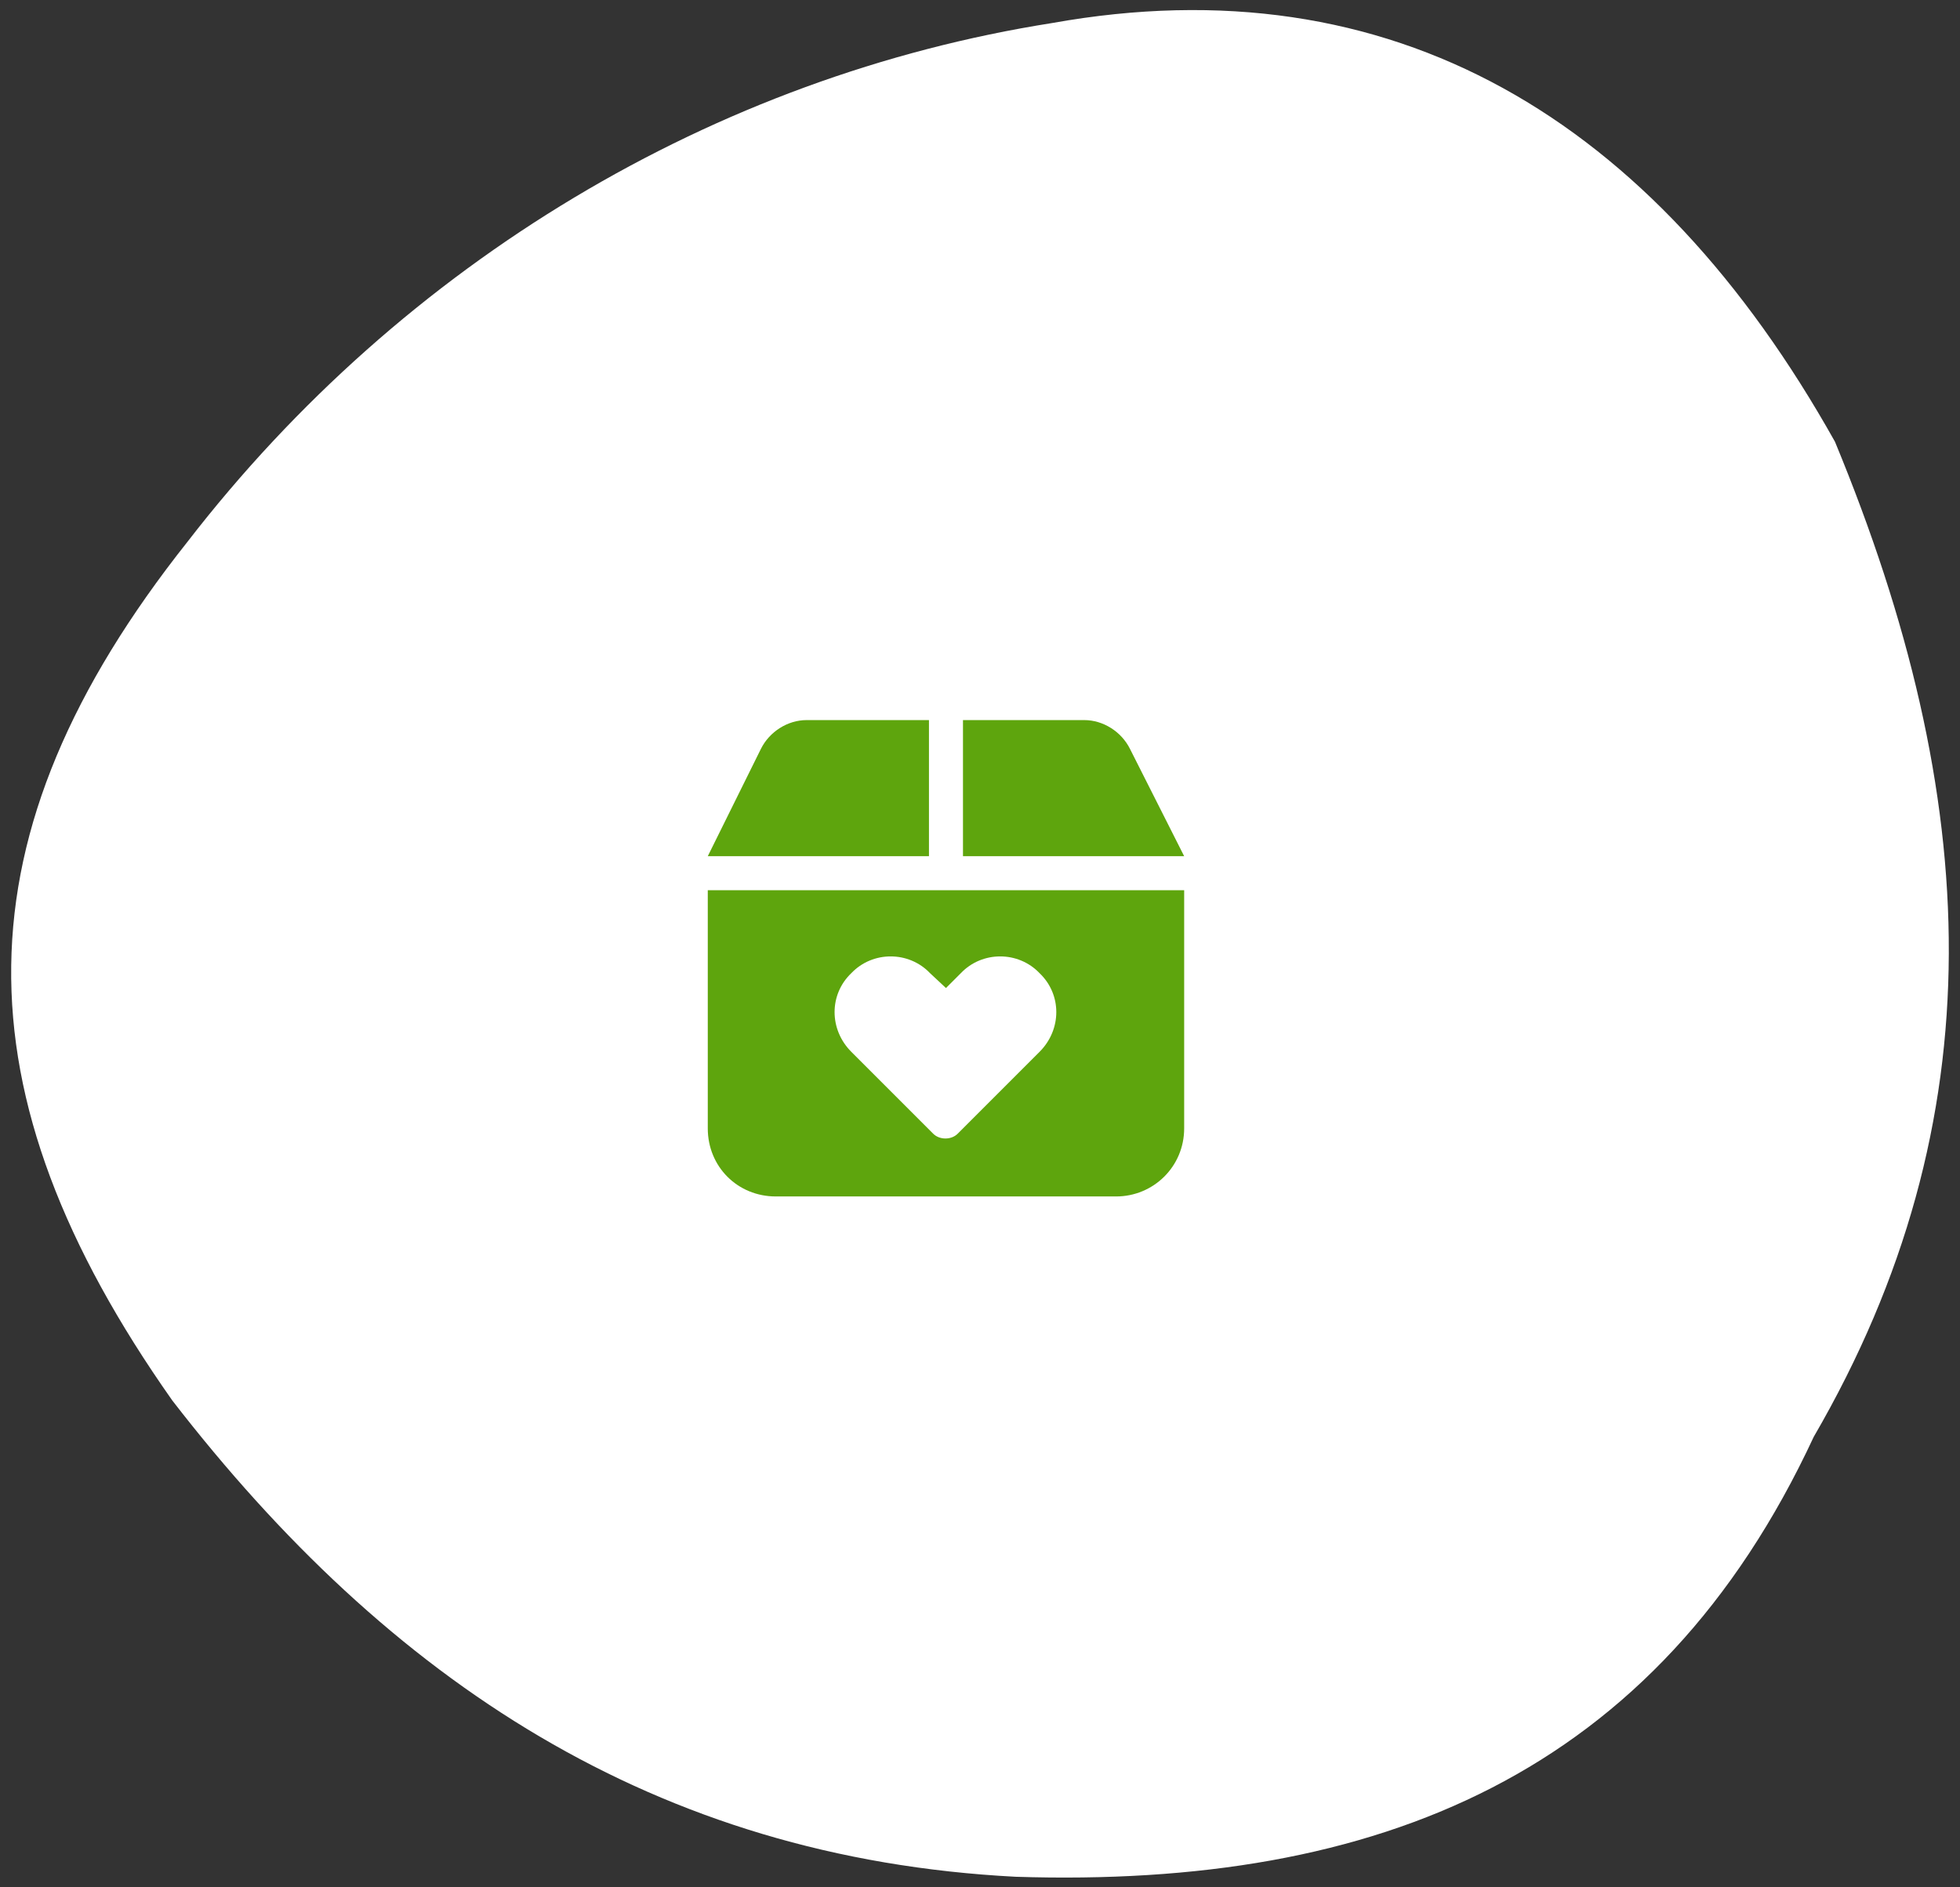
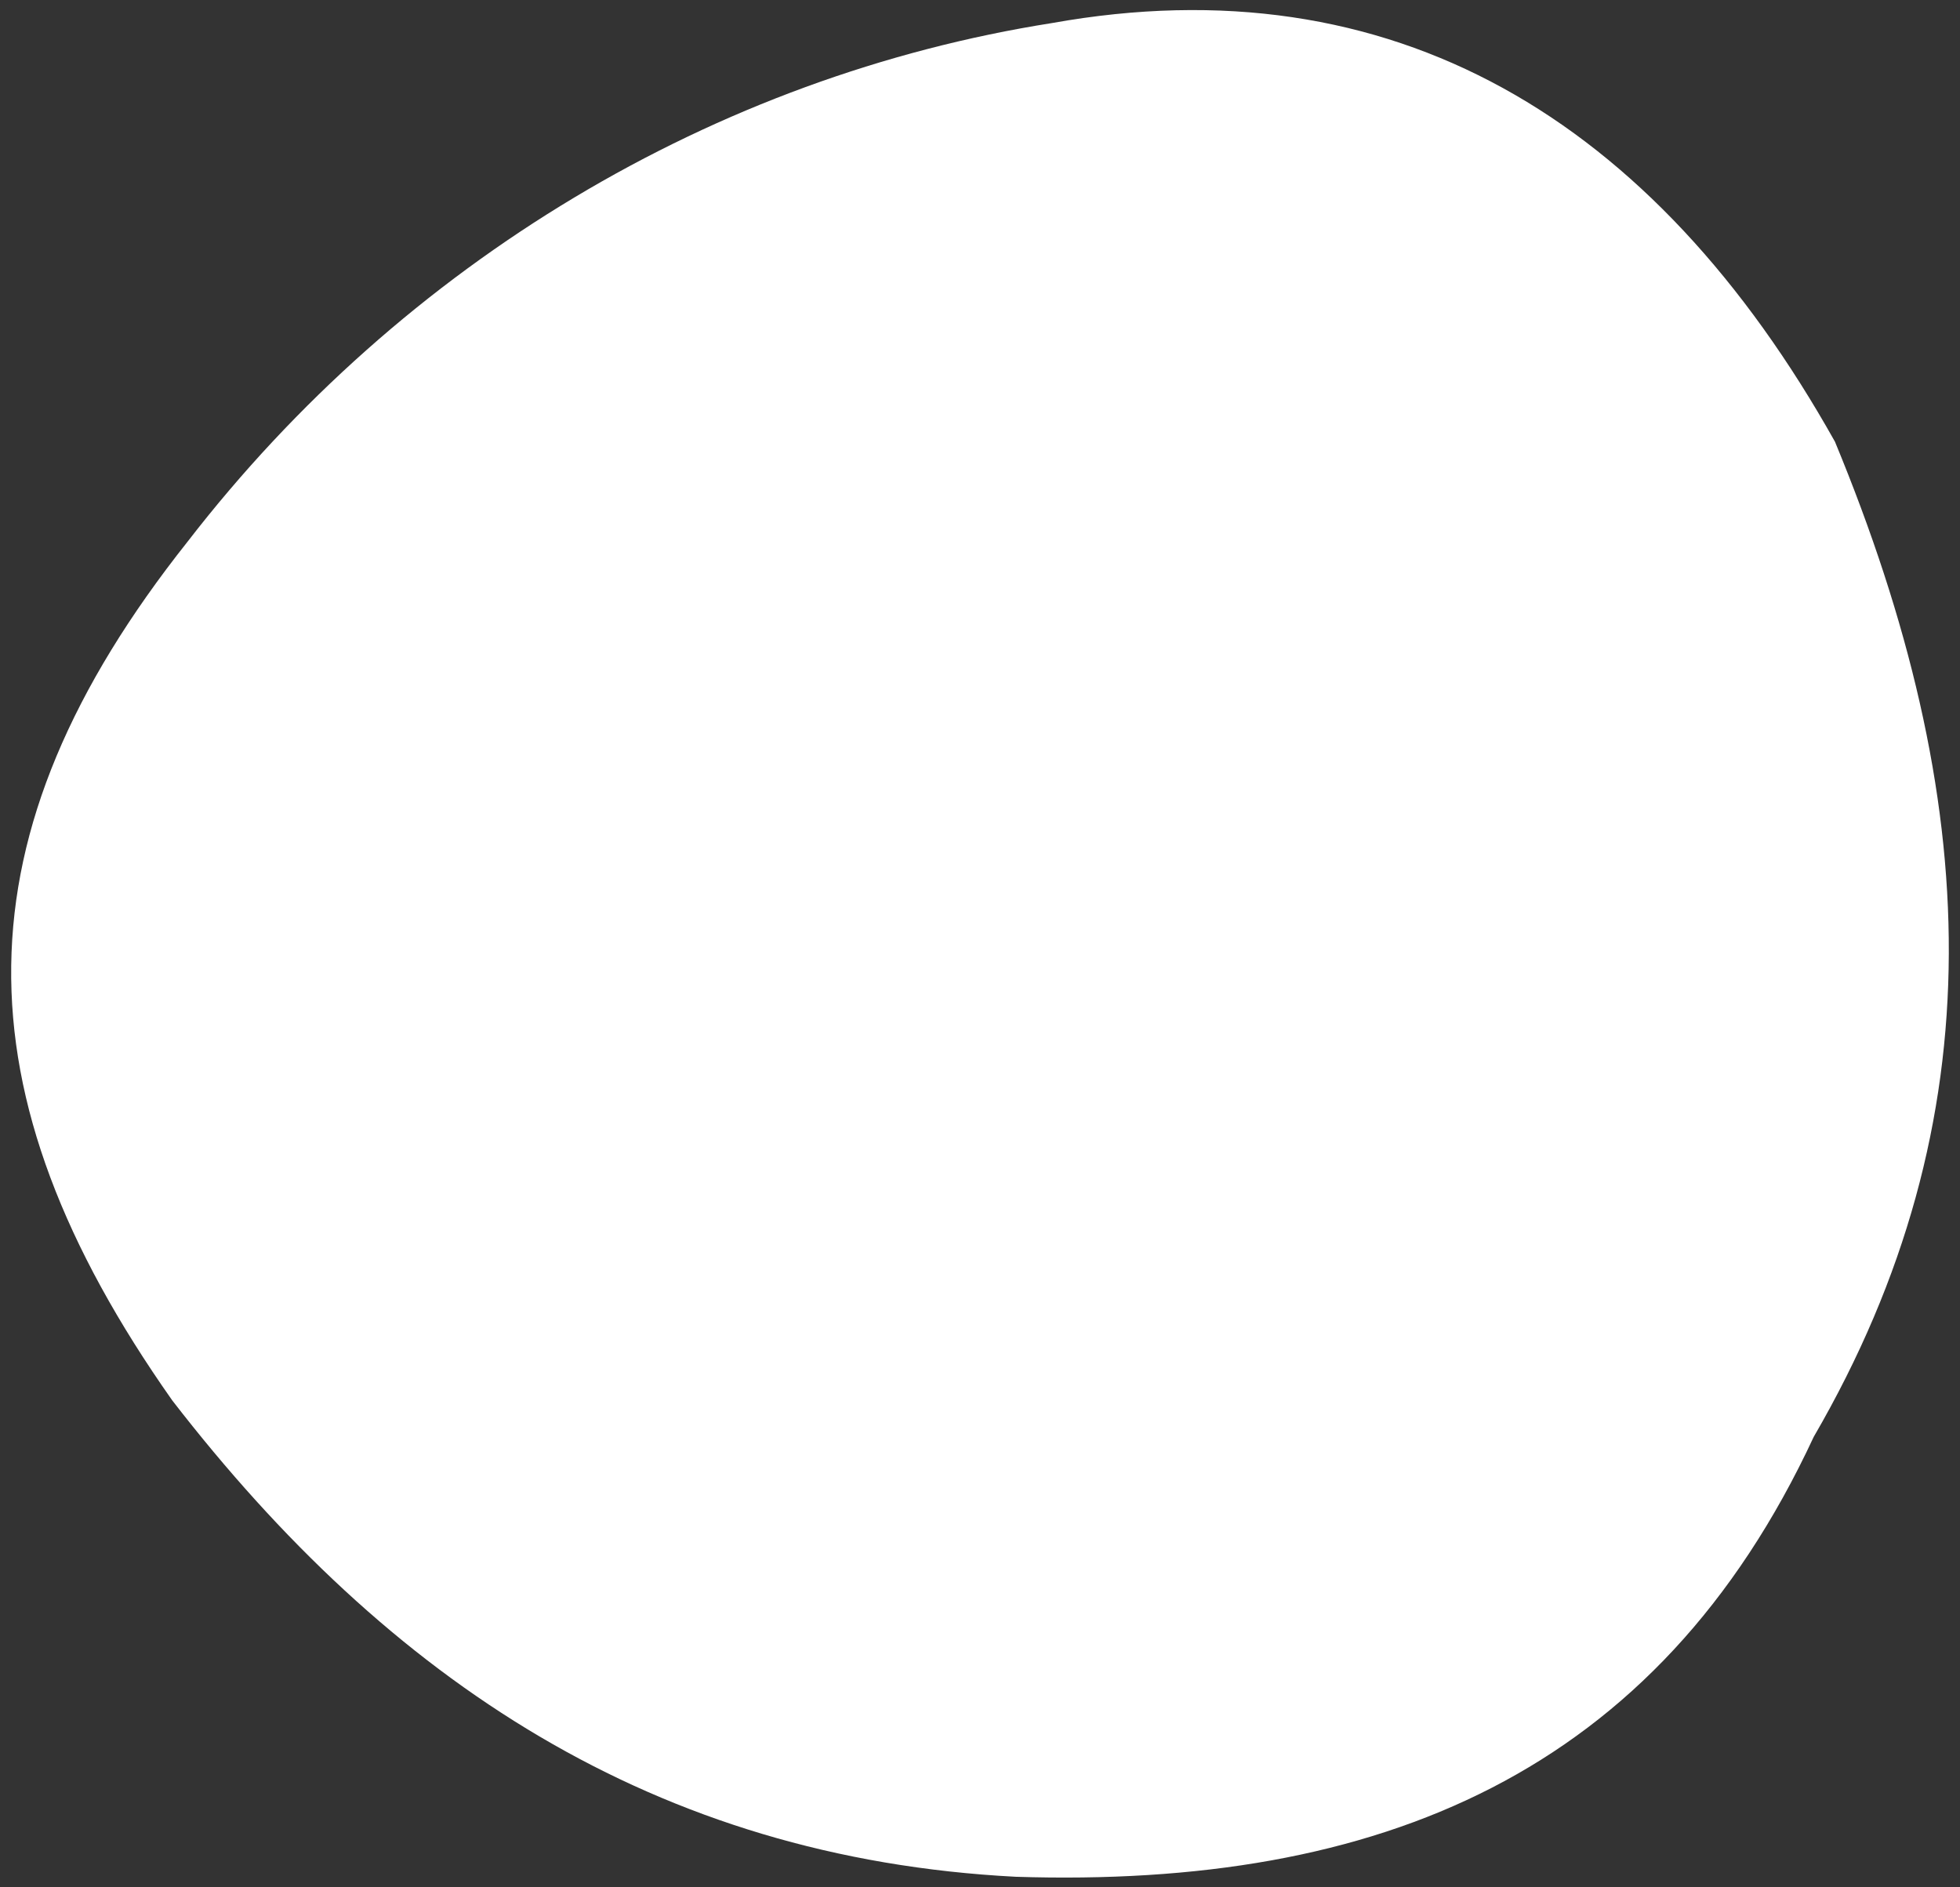
<svg xmlns="http://www.w3.org/2000/svg" width="108" height="104" viewBox="0 0 108 104" fill="none">
  <rect x="0" y="0" width="108" height="104" fill="#333333" stroke="none" />
  <path d="M99.94 79.177C91.286 97.787 75.944 104.056 55.97 103.419C36.081 102.391 21.423 92.606 9.493 77.171C-2.478 60.172 -2.482 46.011 10.329 29.857C22.245 14.427 39.416 4.196 57.976 1.269C76.684 -2.078 91.095 6.463 101.11 24.34C109.226 43.954 110.113 61.672 99.94 79.177Z" fill="white" />
-   <path d="M44.449 39.68H51.188V47.18H39L41.93 41.262C42.398 40.324 43.395 39.68 44.449 39.68ZM53.062 39.68H59.742C60.797 39.68 61.793 40.324 62.262 41.262L65.25 47.18H53.062V39.68ZM39 49.055H65.25V62.18C65.25 64.289 63.551 65.93 61.5 65.93H42.75C40.641 65.93 39 64.289 39 62.18V49.055ZM51.422 62.473C51.773 62.824 52.418 62.824 52.77 62.473L57.281 57.961C58.512 56.73 58.512 54.797 57.281 53.625C56.109 52.395 54.117 52.395 52.945 53.625L52.125 54.445L51.246 53.625C50.074 52.395 48.082 52.395 46.91 53.625C45.68 54.797 45.68 56.73 46.91 57.961L51.422 62.473Z" fill="#5EA50D" />
</svg>